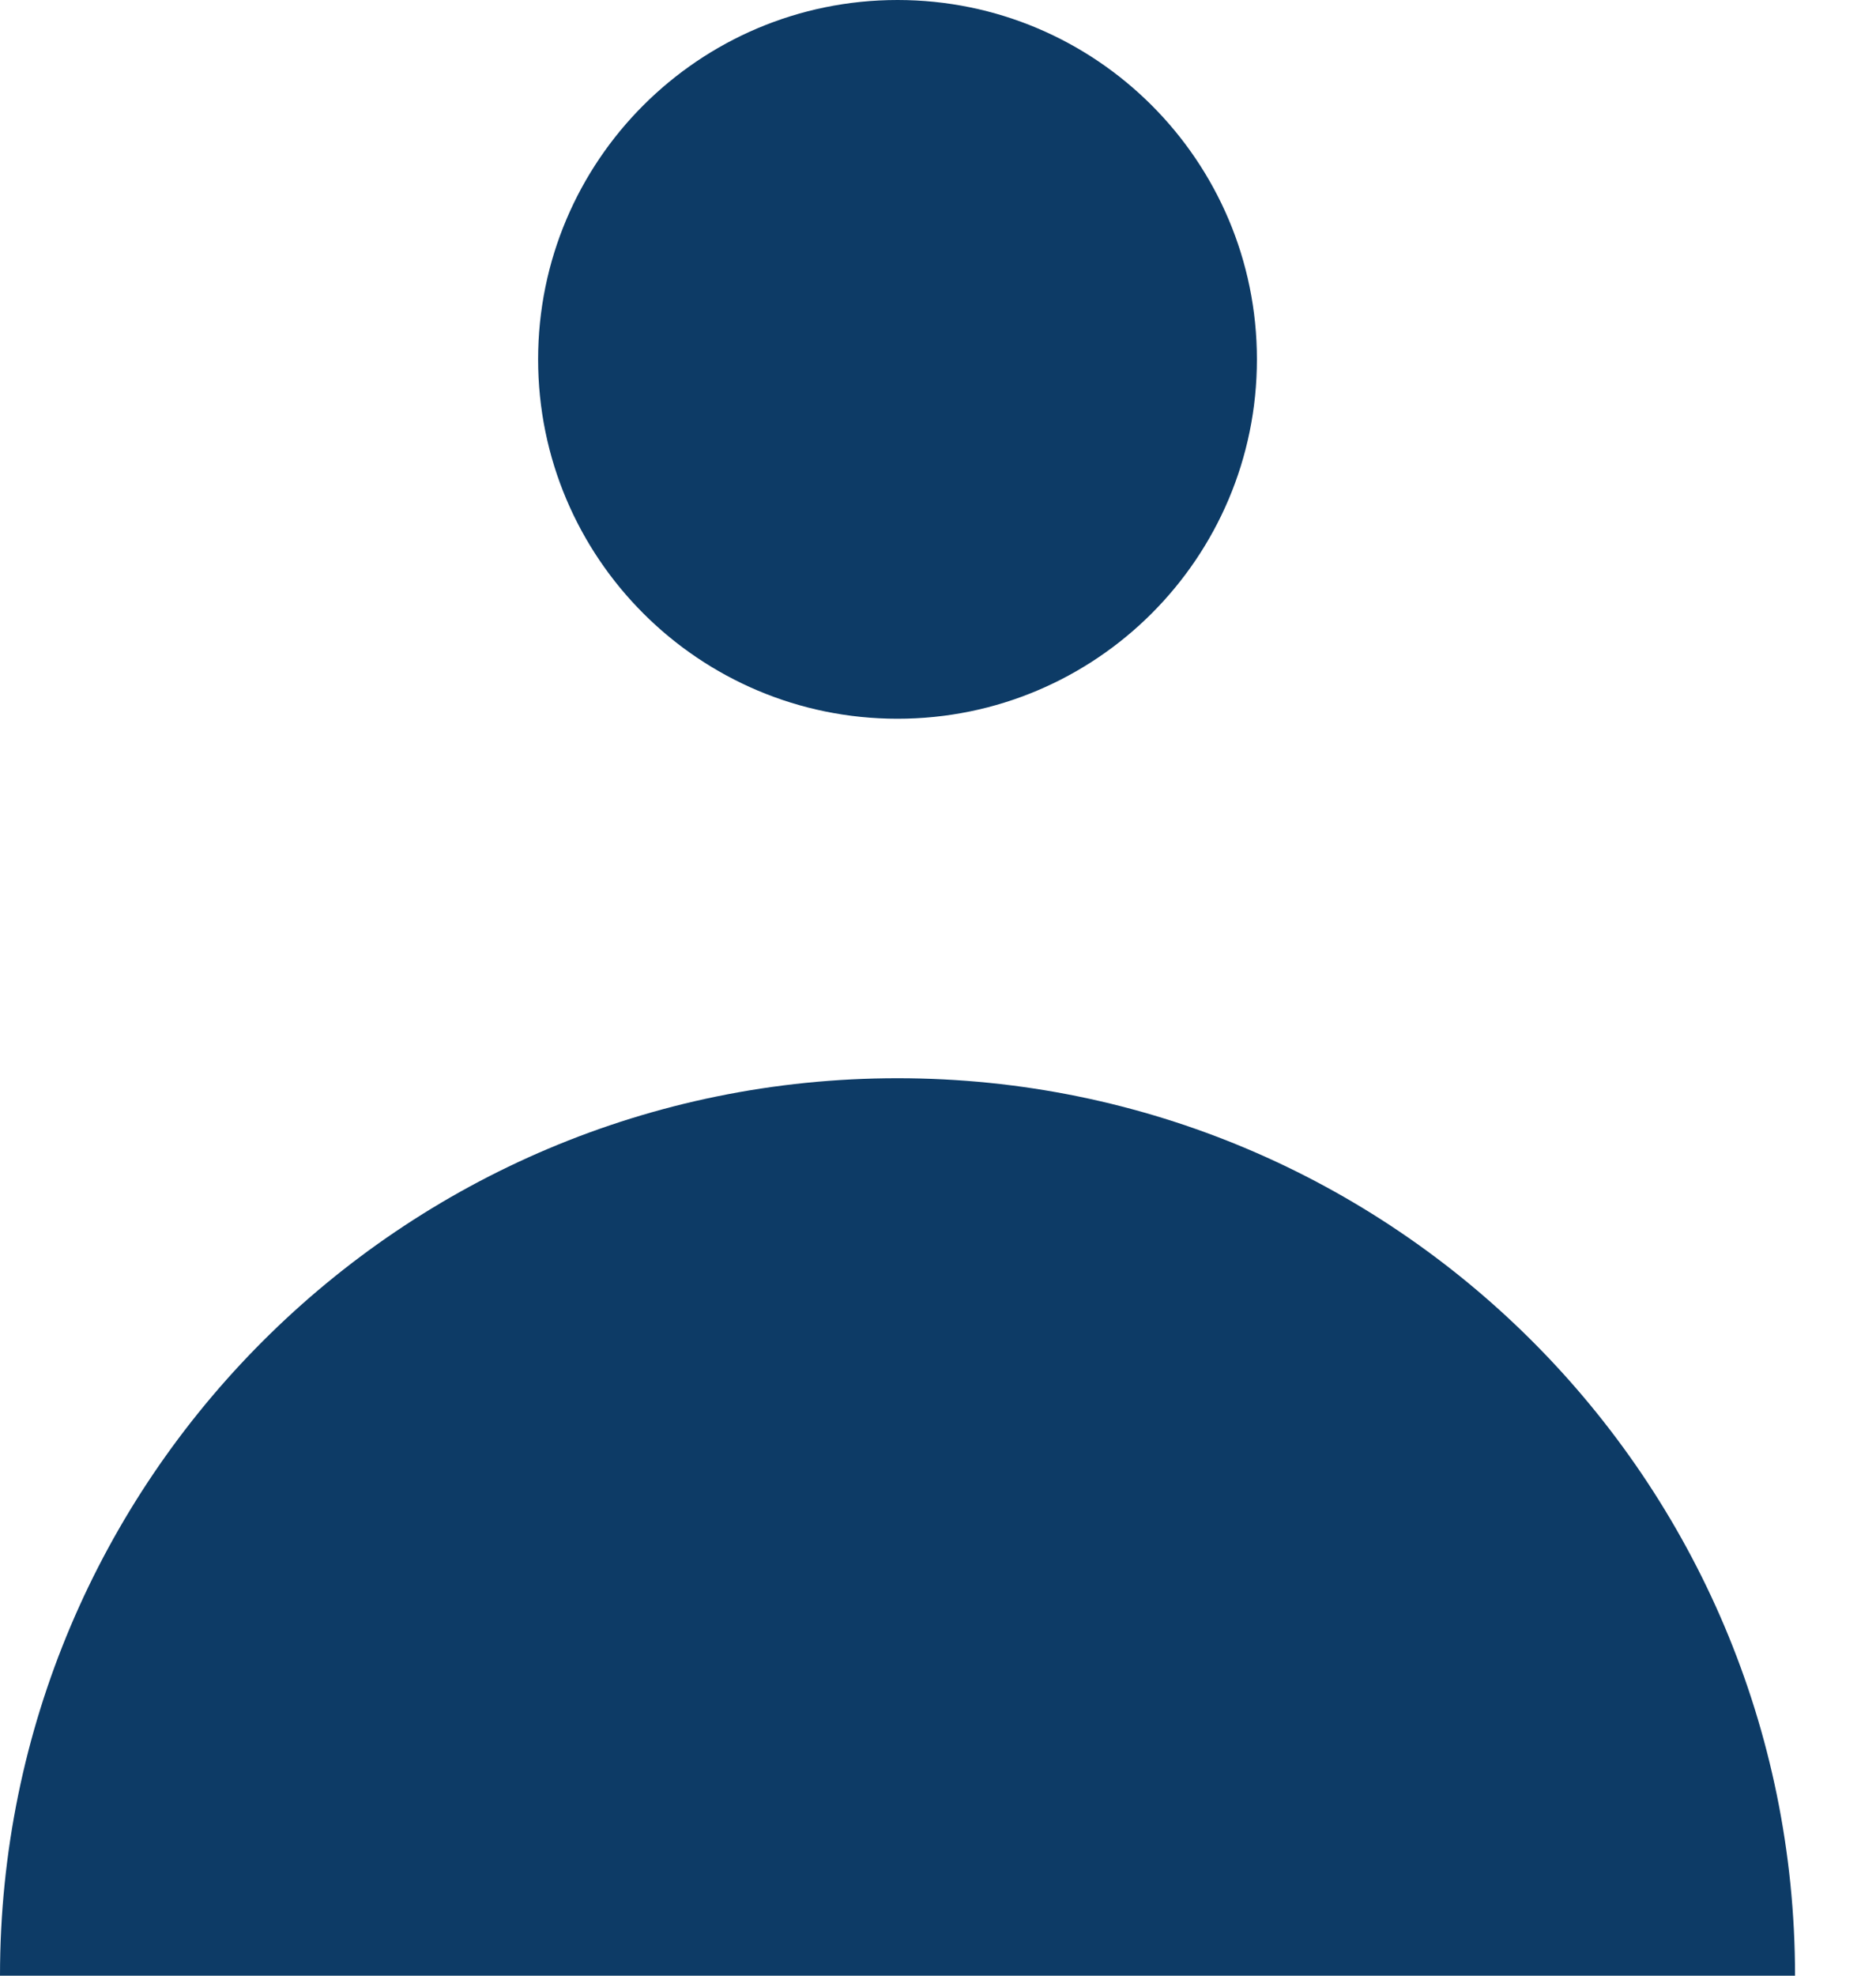
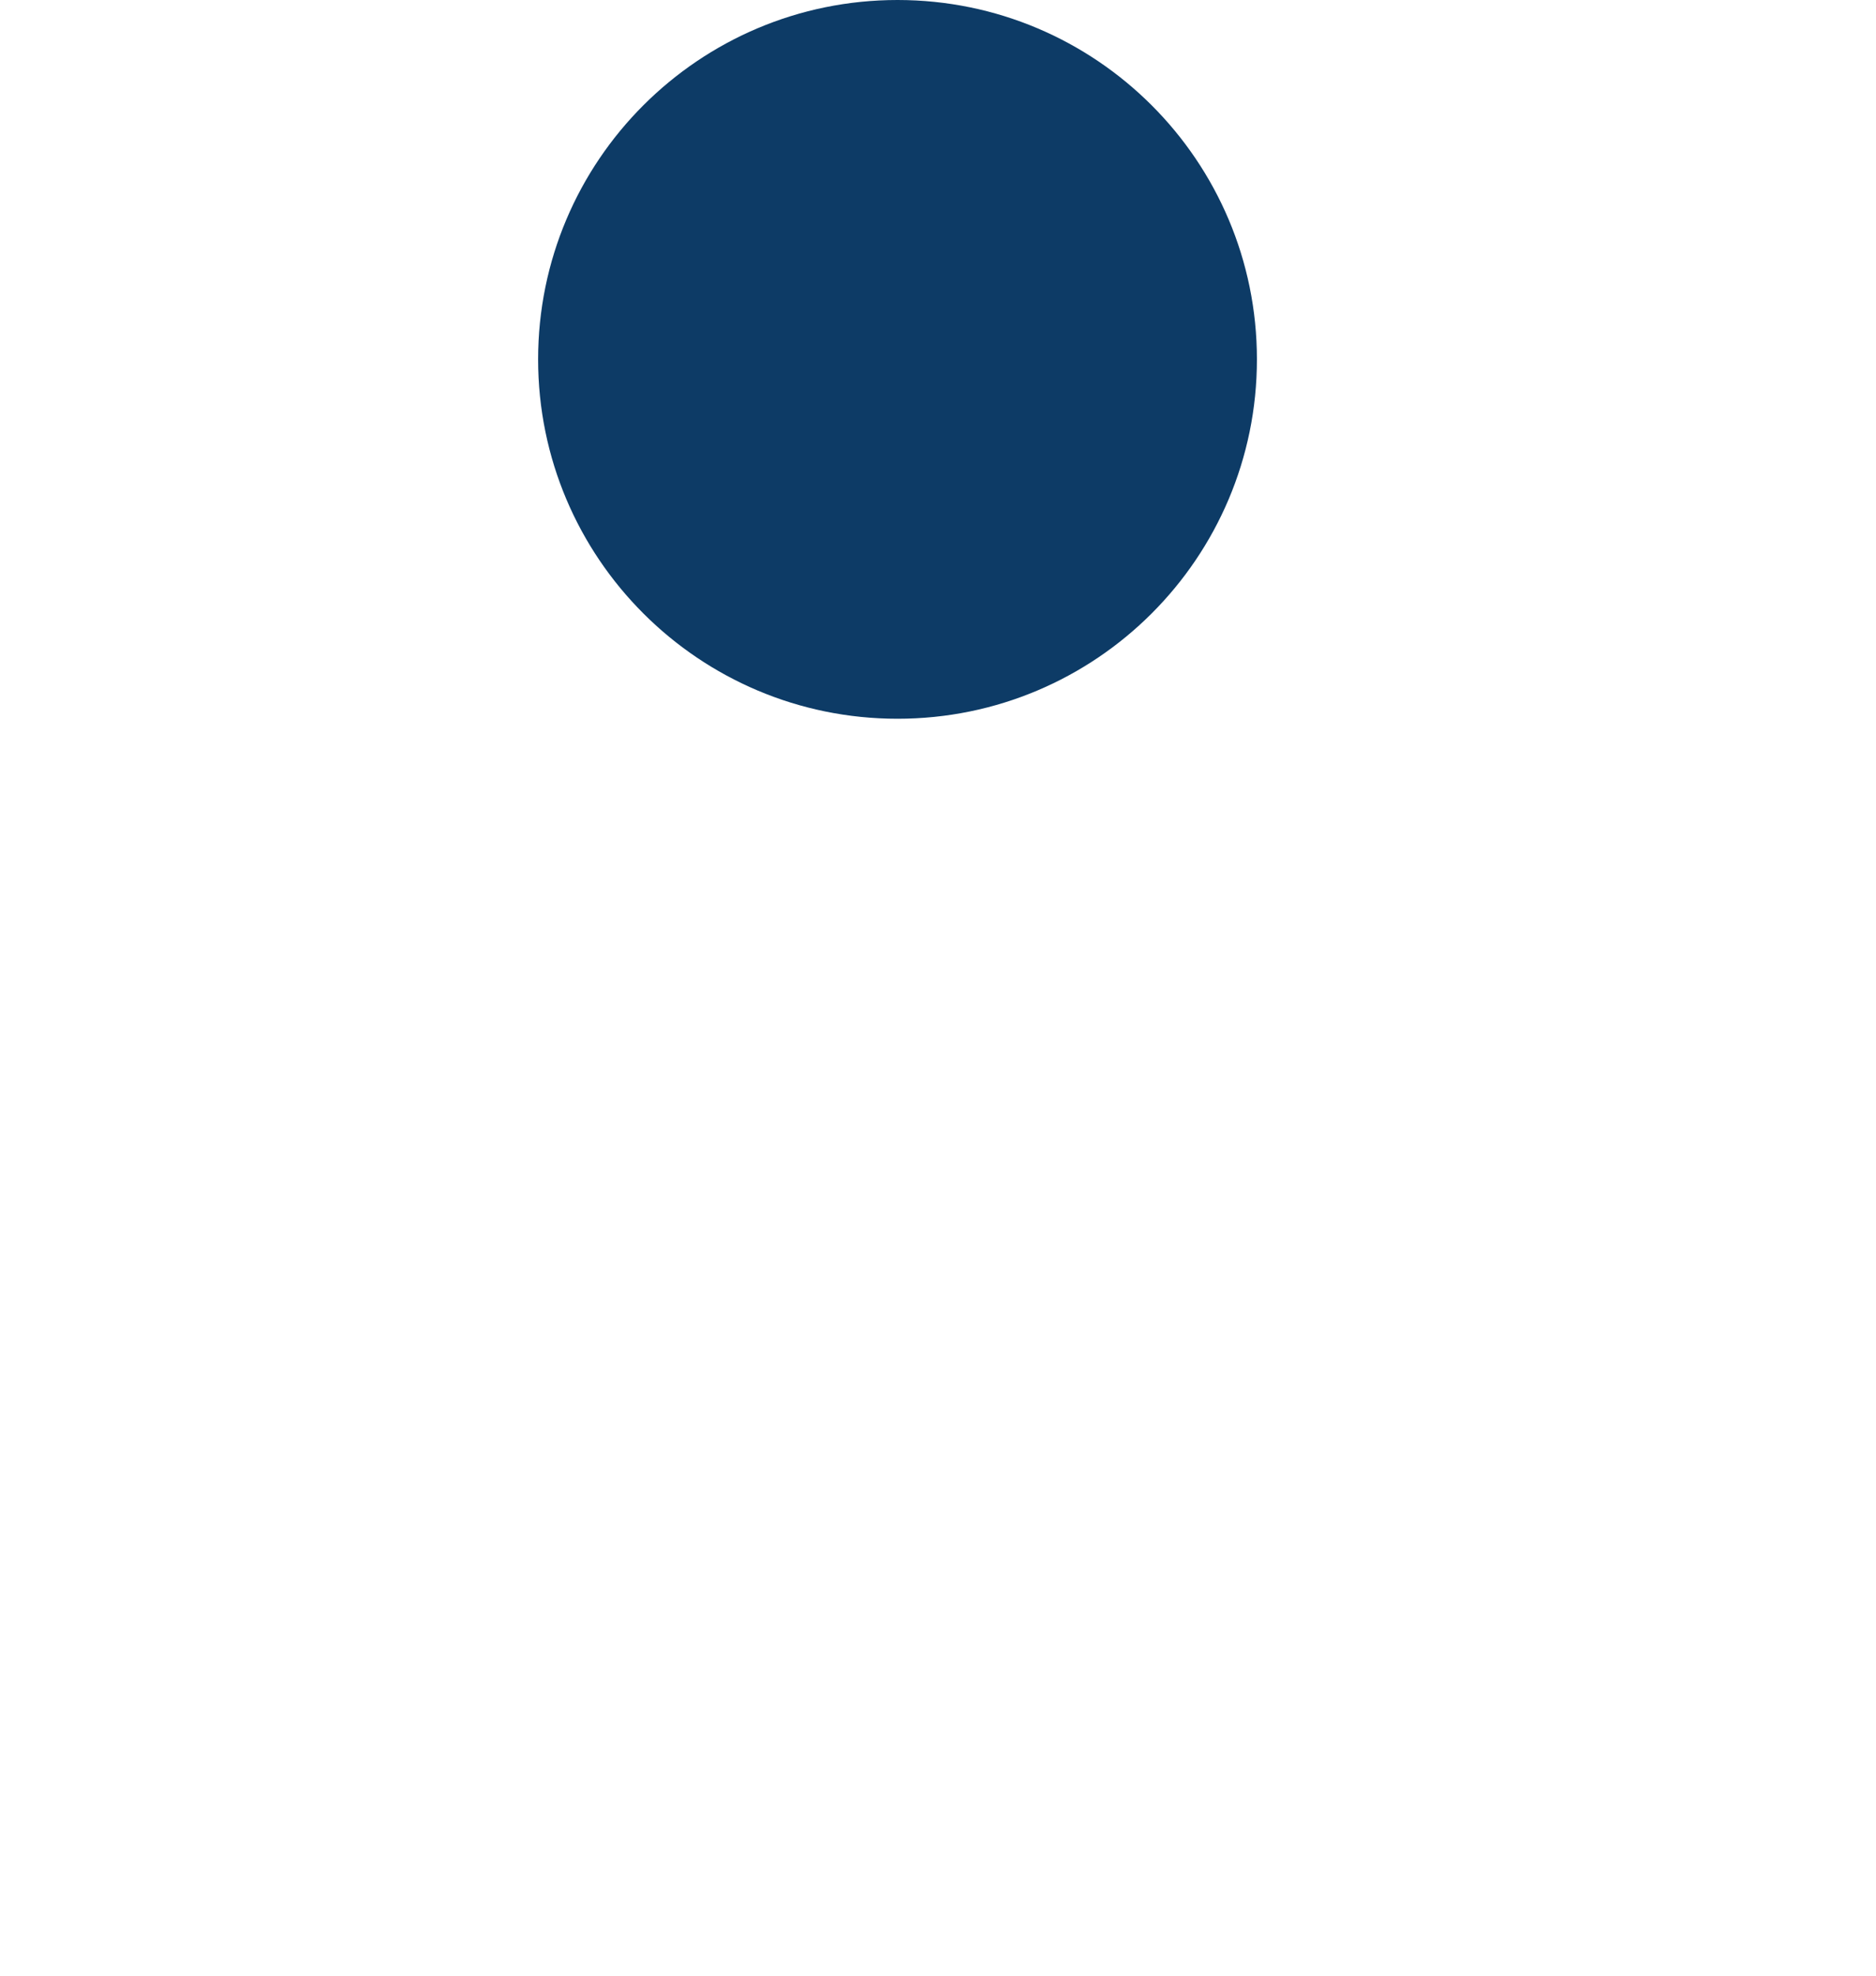
<svg xmlns="http://www.w3.org/2000/svg" width="19" height="20" viewBox="0 0 19 20" fill="none">
  <path d="M9.09 7.276C11.1 7.276 12.73 5.647 12.73 3.638C12.73 1.629 11.1 0 9.09 0C7.08 0 5.45 1.629 5.45 3.638C5.45 5.647 7.08 7.276 9.09 7.276Z" fill="#0D3B66" />
-   <path d="M0 20C0 14.982 4.07 10.915 9.09 10.915C14.11 10.915 18.18 14.982 18.18 20" fill="#0D3B66" />
</svg>